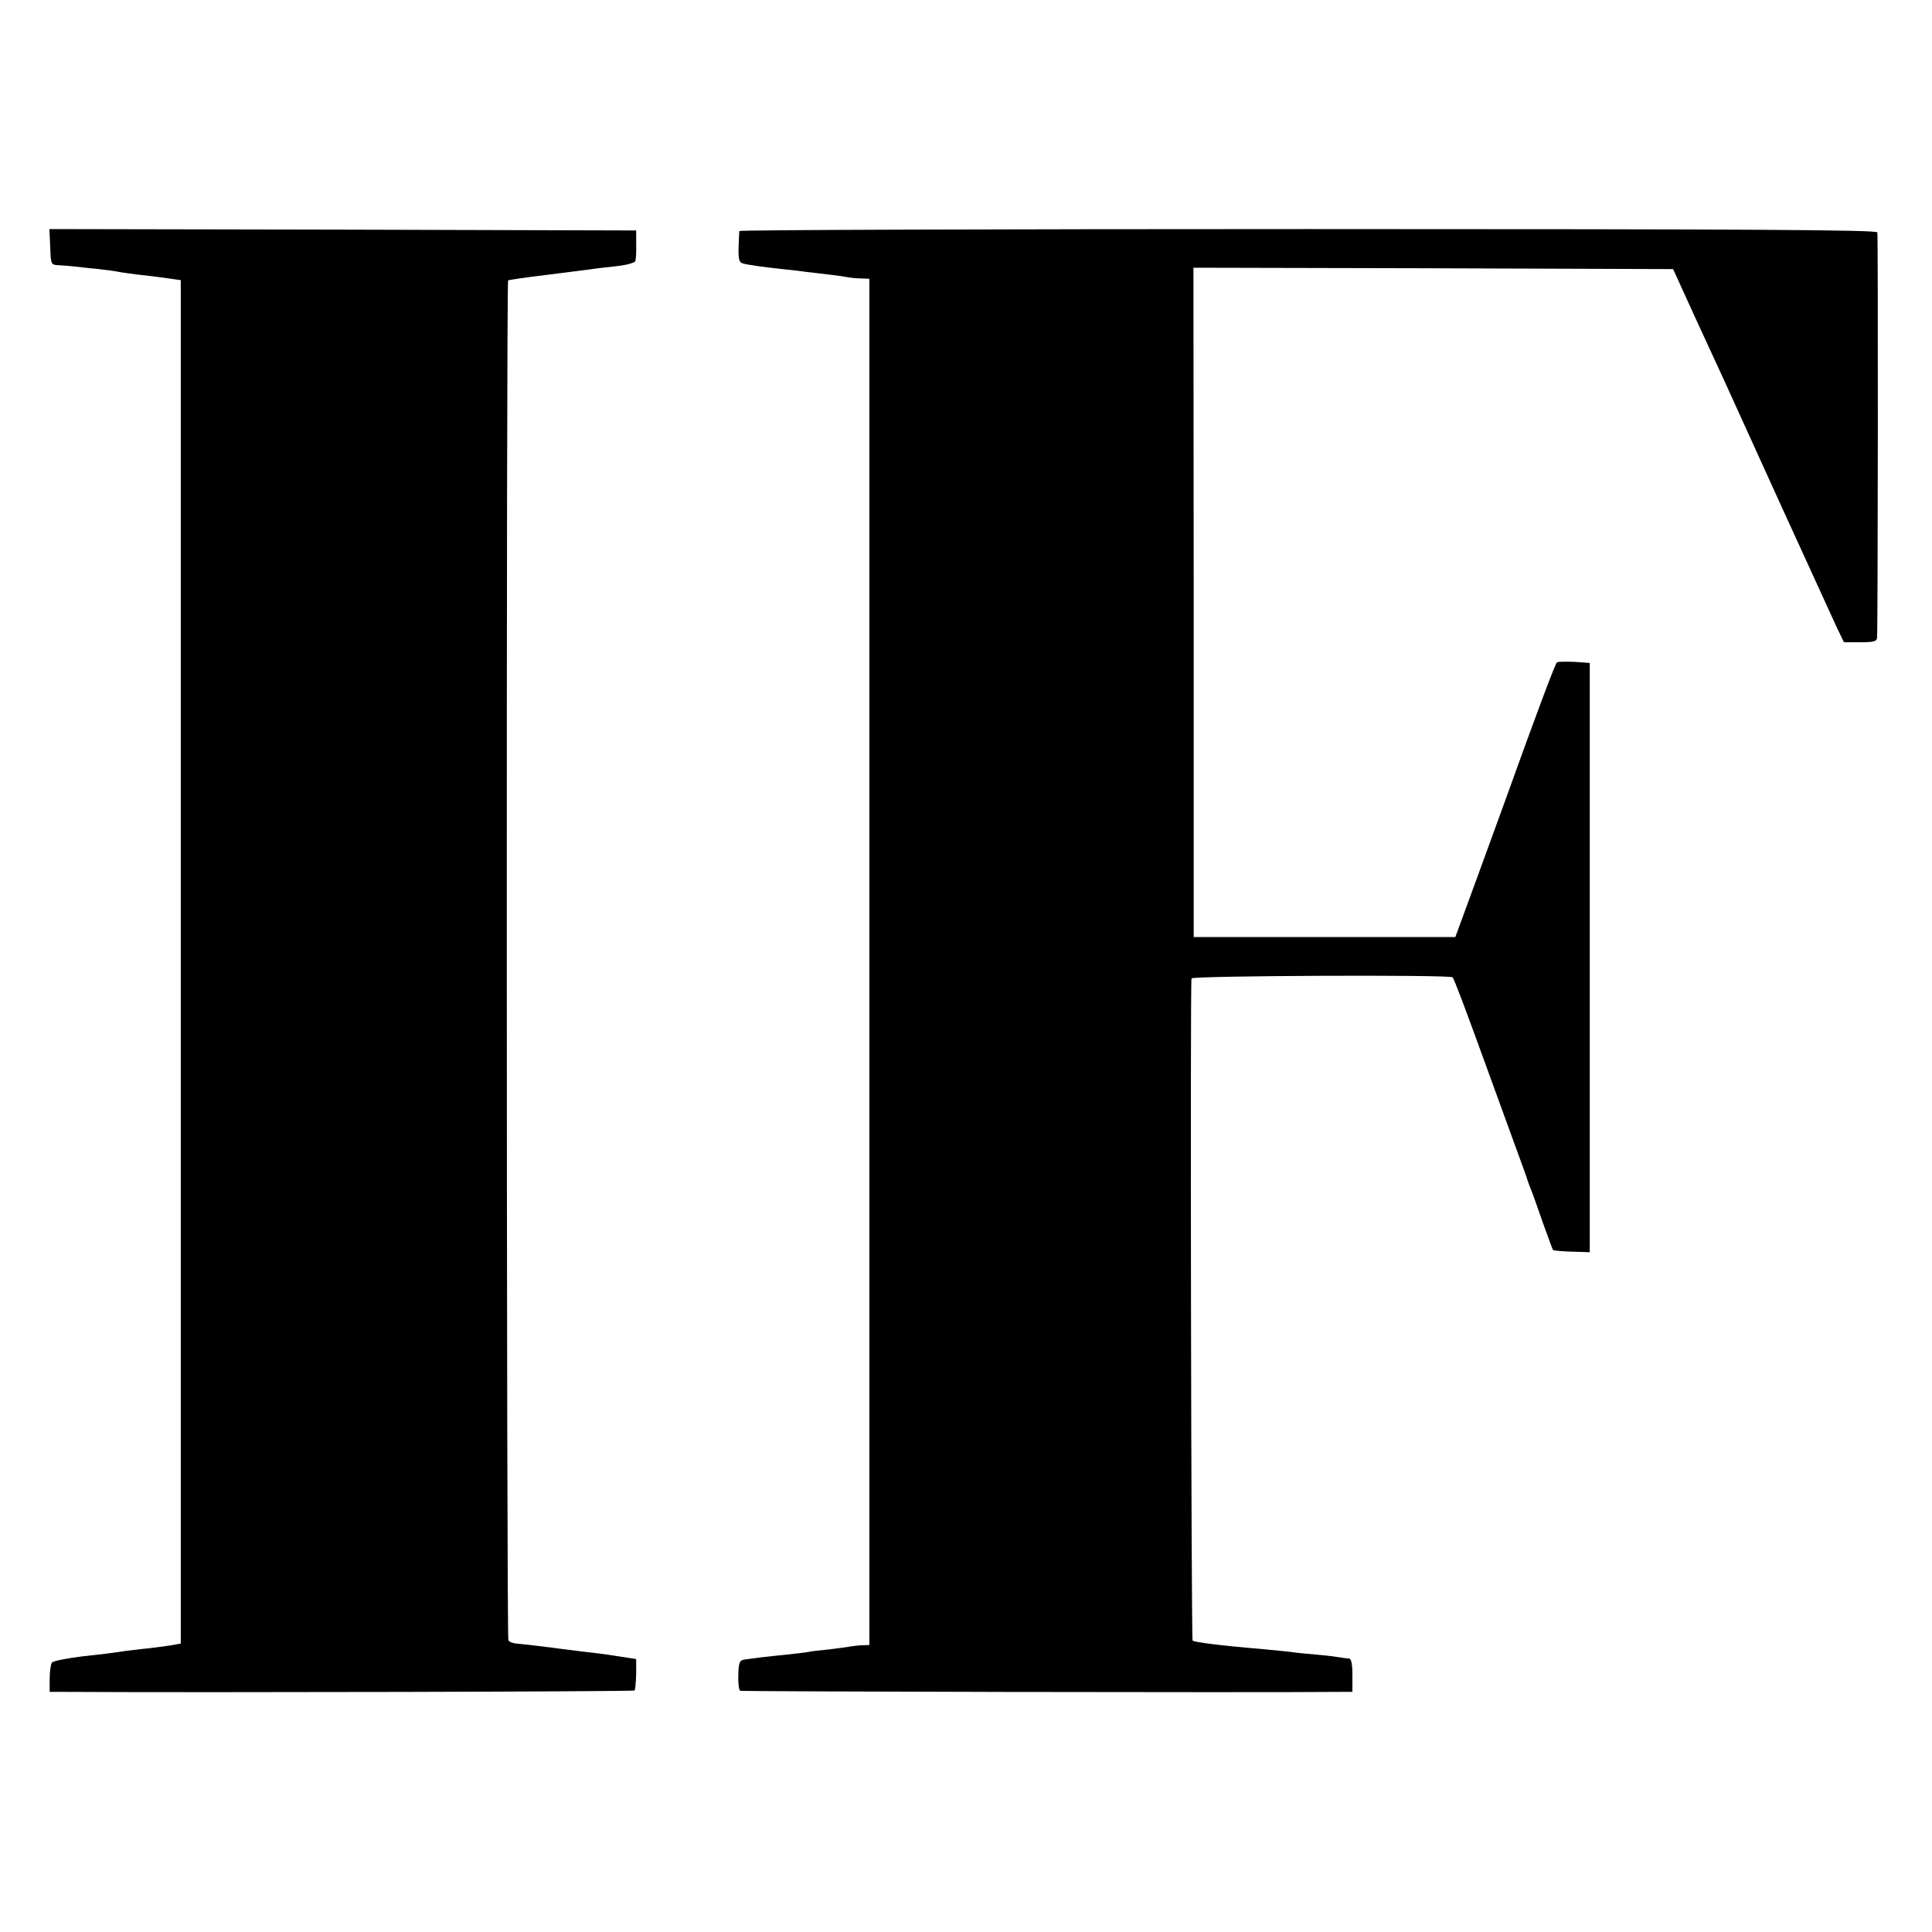
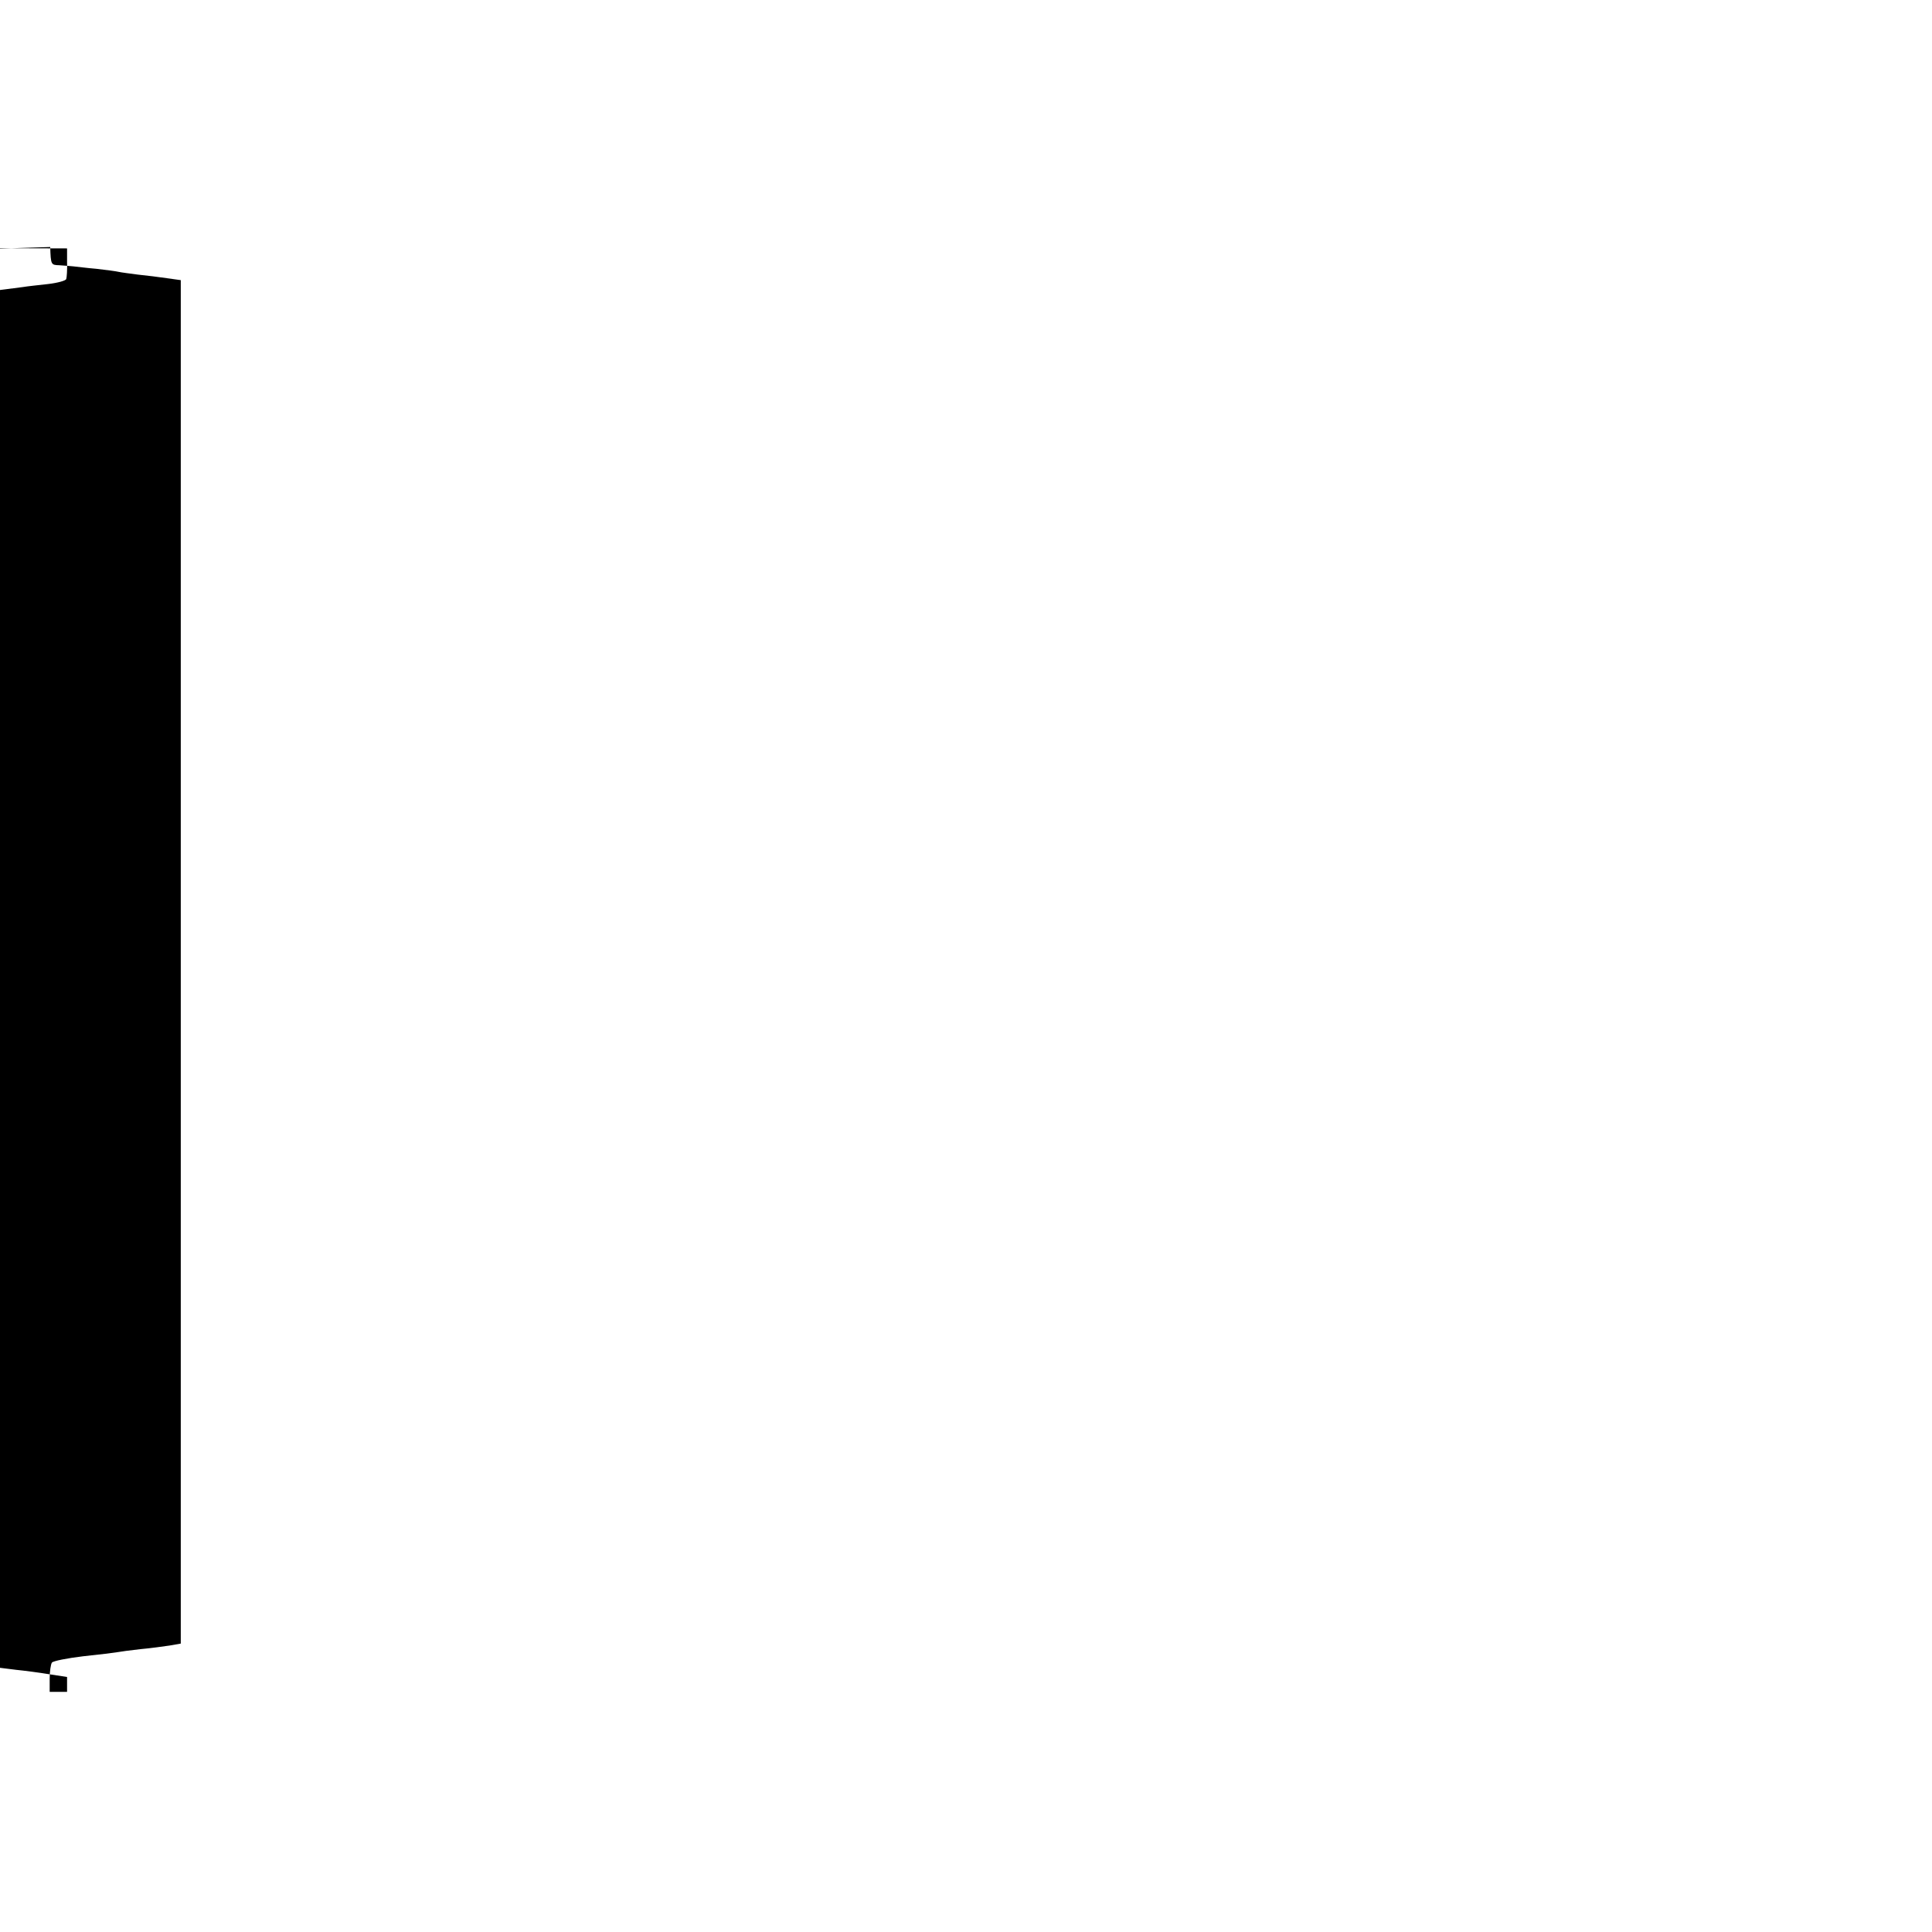
<svg xmlns="http://www.w3.org/2000/svg" version="1.0" width="700pt" height="700pt" viewBox="0 0 700 700" preserveAspectRatio="xMidYMid meet">
  <g transform="translate(0,700) scale(0.1,-0.1)" fill="#000000" stroke="none">
-     <path d="M182 6105 c2 -65 3 -65 33 -66 16 -1 39 -3 50 -4 11 -1 49 -6 85 -9 36 -4 72 -9 80 -11 8 -2 40 -6 70 -10 30 -3 78 -9 105 -13 l50 -7 0 -2470 0 -2470 -40 -7 c-22 -3 -69 -10 -105 -13 -36 -4 -74 -9 -84 -11 -11 -2 -67 -9 -125 -15 -58 -7 -109 -17 -113 -23 -4 -6 -8 -32 -8 -58 l0 -48 63 0 c501 -3 2051 1 2056 5 3 3 5 30 6 60 l0 54 -65 10 c-36 6 -90 13 -120 16 -30 4 -66 8 -80 10 -42 6 -144 18 -168 20 -13 1 -27 6 -30 12 -7 12 -8 4920 -1 4927 2 2 65 11 139 20 74 9 149 19 165 21 17 3 58 7 92 11 34 4 63 12 65 18 2 6 4 34 3 61 l0 50 -1063 3 -1063 2 3 -65z" />
-     <path d="M2679 6163 c-1 -5 -2 -32 -3 -61 -1 -39 2 -53 14 -56 19 -6 79 -14 145 -21 28 -3 66 -7 85 -10 19 -2 58 -7 85 -10 28 -3 59 -8 70 -10 11 -2 32 -4 48 -4 l27 -1 0 -2475 0 -2475 -22 -1 c-13 0 -32 -2 -43 -4 -11 -2 -47 -7 -80 -11 -33 -3 -67 -7 -75 -9 -8 -2 -44 -6 -80 -10 -73 -7 -126 -14 -154 -18 -17 -3 -20 -13 -21 -56 -1 -29 2 -54 7 -57 5 -3 1847 -7 2181 -4 l37 0 0 60 c0 41 -4 60 -12 61 -7 0 -22 2 -33 4 -11 2 -49 7 -85 10 -36 3 -78 7 -95 10 -16 2 -61 6 -100 10 -156 13 -248 25 -254 31 -5 5 -9 2383 -4 2399 3 10 938 14 946 4 6 -7 41 -99 128 -339 45 -124 95 -261 111 -305 16 -44 31 -84 32 -90 2 -5 7 -21 13 -35 6 -14 25 -68 43 -120 19 -52 35 -97 37 -99 1 -2 32 -5 68 -6 l65 -2 0 91 c0 163 0 1372 0 1713 l0 331 -56 4 c-31 1 -59 1 -63 -2 -6 -4 -73 -182 -189 -505 -14 -38 -60 -164 -102 -280 l-77 -210 -474 0 -474 0 0 1213 -1 1212 869 -2 869 -3 82 -180 c46 -99 93 -202 106 -230 12 -27 102 -225 200 -440 98 -214 190 -415 204 -446 l27 -56 59 0 c48 0 60 3 61 16 3 53 4 1458 1 1469 -3 9 -425 12 -2063 12 -1132 0 -2059 -3 -2060 -7z" />
+     <path d="M182 6105 c2 -65 3 -65 33 -66 16 -1 39 -3 50 -4 11 -1 49 -6 85 -9 36 -4 72 -9 80 -11 8 -2 40 -6 70 -10 30 -3 78 -9 105 -13 l50 -7 0 -2470 0 -2470 -40 -7 c-22 -3 -69 -10 -105 -13 -36 -4 -74 -9 -84 -11 -11 -2 -67 -9 -125 -15 -58 -7 -109 -17 -113 -23 -4 -6 -8 -32 -8 -58 l0 -48 63 0 l0 54 -65 10 c-36 6 -90 13 -120 16 -30 4 -66 8 -80 10 -42 6 -144 18 -168 20 -13 1 -27 6 -30 12 -7 12 -8 4920 -1 4927 2 2 65 11 139 20 74 9 149 19 165 21 17 3 58 7 92 11 34 4 63 12 65 18 2 6 4 34 3 61 l0 50 -1063 3 -1063 2 3 -65z" />
  </g>
</svg>